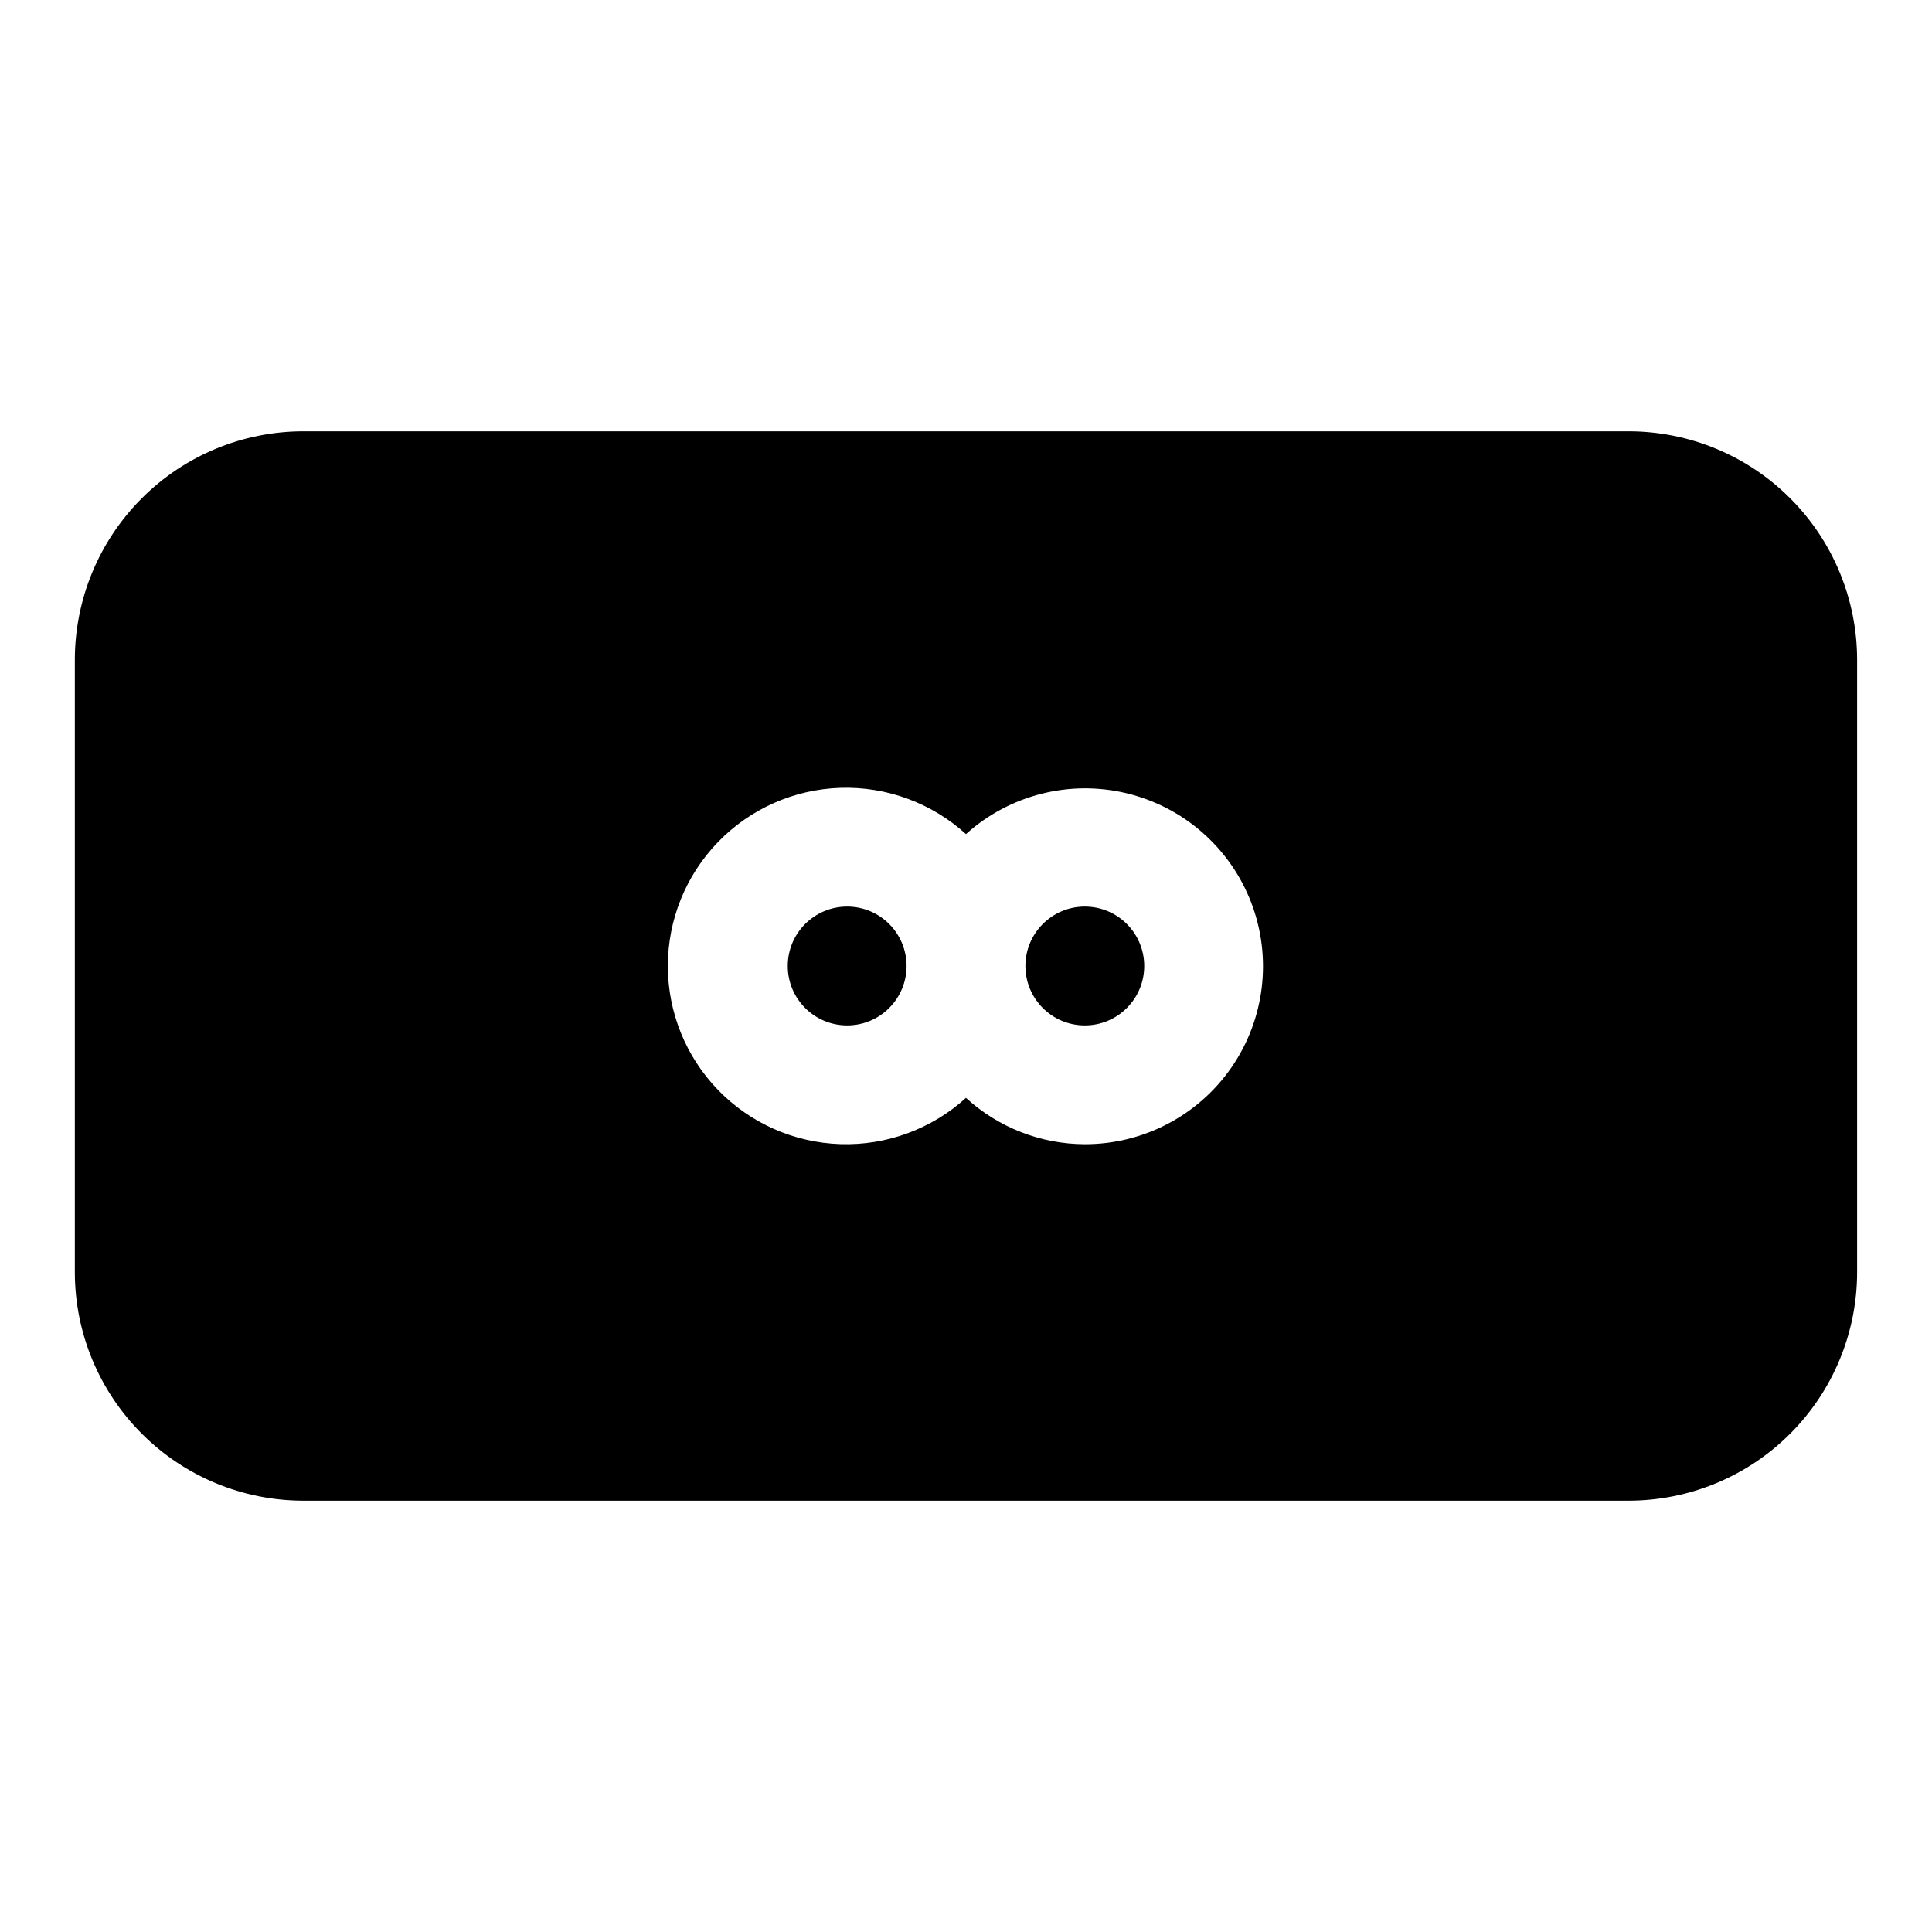
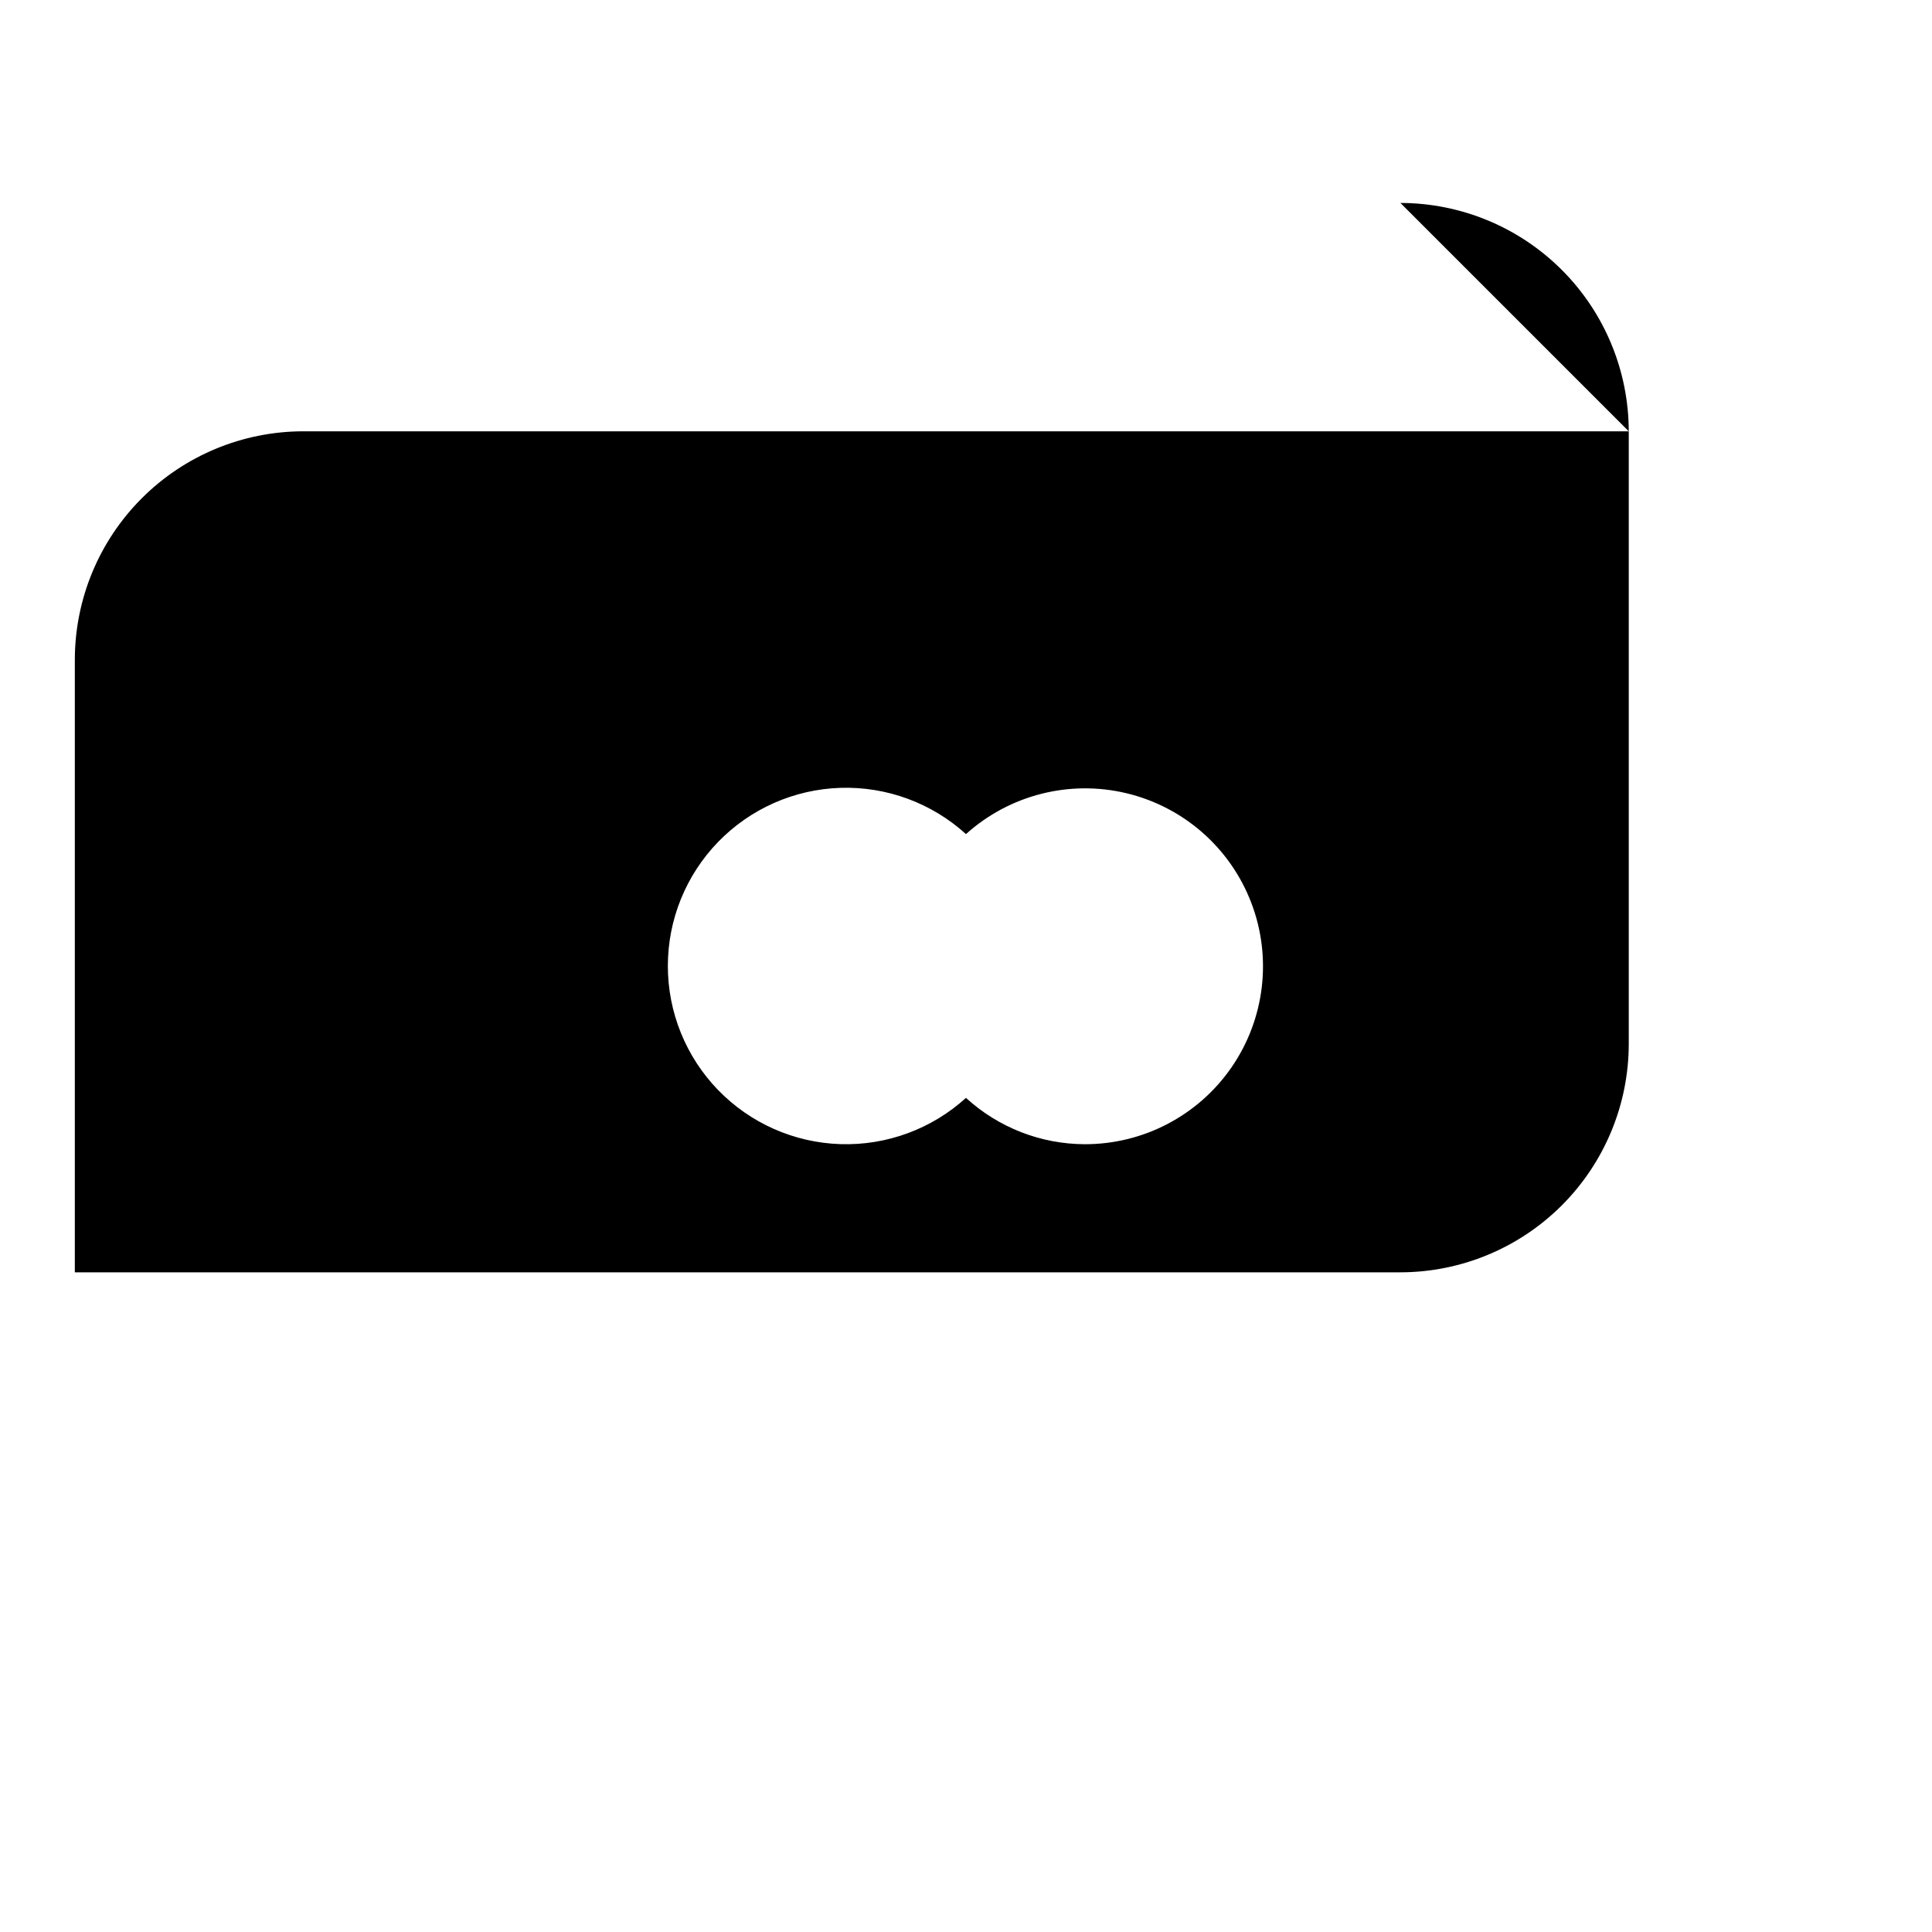
<svg xmlns="http://www.w3.org/2000/svg" fill="#000000" width="800px" height="800px" version="1.1" viewBox="144 144 512 512">
  <g>
-     <path d="m384.25 400c0 8.695-7.047 15.742-15.742 15.742-8.695 0-15.746-7.047-15.746-15.742s7.051-15.746 15.746-15.746c8.695 0 15.742 7.051 15.742 15.746" />
-     <path d="m447.23 400c0 8.695-7.047 15.742-15.742 15.742-8.695 0-15.746-7.047-15.746-15.742s7.051-15.746 15.746-15.746c8.695 0 15.742 7.051 15.742 15.746" />
-     <path d="m575.64 258.3h-351.29c-16.047 0.02-31.43 6.398-42.773 17.746-11.348 11.344-17.727 26.727-17.746 42.773v162.36c0.02 16.043 6.398 31.426 17.746 42.773 11.344 11.344 26.727 17.727 42.773 17.742h351.29c16.043-0.016 31.426-6.398 42.77-17.742 11.348-11.348 17.727-26.73 17.746-42.773v-162.36c-0.02-16.047-6.398-31.43-17.742-42.773-11.348-11.348-26.73-17.727-42.773-17.746zm-144.16 188.93c-11.66-0.035-22.887-4.414-31.488-12.281-9.078 8.25-21.012 12.648-33.27 12.258-12.262-0.391-23.891-5.535-32.426-14.344-8.535-8.812-13.309-20.598-13.309-32.863 0-12.27 4.773-24.055 13.309-32.863 8.535-8.812 20.164-13.957 32.426-14.348 12.258-0.387 24.191 4.008 33.27 12.258 11.543-10.402 27.469-14.449 42.578-10.82 15.105 3.633 27.457 14.469 33.016 28.98 5.559 14.508 3.613 30.828-5.199 43.621-8.816 12.797-23.371 20.426-38.906 20.402z" />
+     <path d="m575.64 258.3h-351.29c-16.047 0.02-31.43 6.398-42.773 17.746-11.348 11.344-17.727 26.727-17.746 42.773v162.36h351.29c16.043-0.016 31.426-6.398 42.77-17.742 11.348-11.348 17.727-26.73 17.746-42.773v-162.36c-0.02-16.047-6.398-31.43-17.742-42.773-11.348-11.348-26.73-17.727-42.773-17.746zm-144.16 188.93c-11.66-0.035-22.887-4.414-31.488-12.281-9.078 8.25-21.012 12.648-33.27 12.258-12.262-0.391-23.891-5.535-32.426-14.344-8.535-8.812-13.309-20.598-13.309-32.863 0-12.27 4.773-24.055 13.309-32.863 8.535-8.812 20.164-13.957 32.426-14.348 12.258-0.387 24.191 4.008 33.27 12.258 11.543-10.402 27.469-14.449 42.578-10.82 15.105 3.633 27.457 14.469 33.016 28.98 5.559 14.508 3.613 30.828-5.199 43.621-8.816 12.797-23.371 20.426-38.906 20.402z" />
  </g>
</svg>